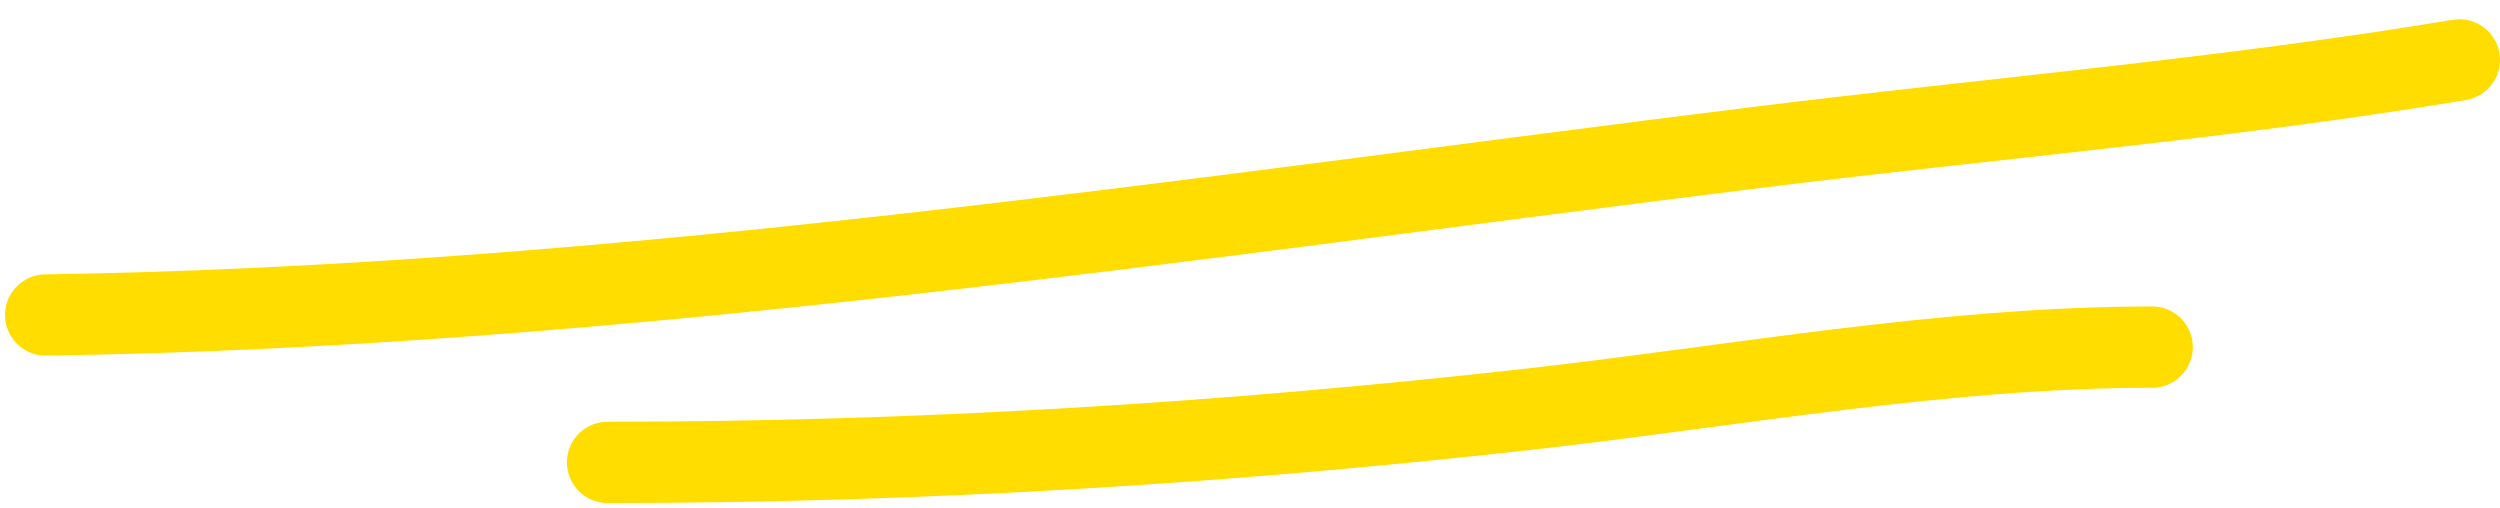
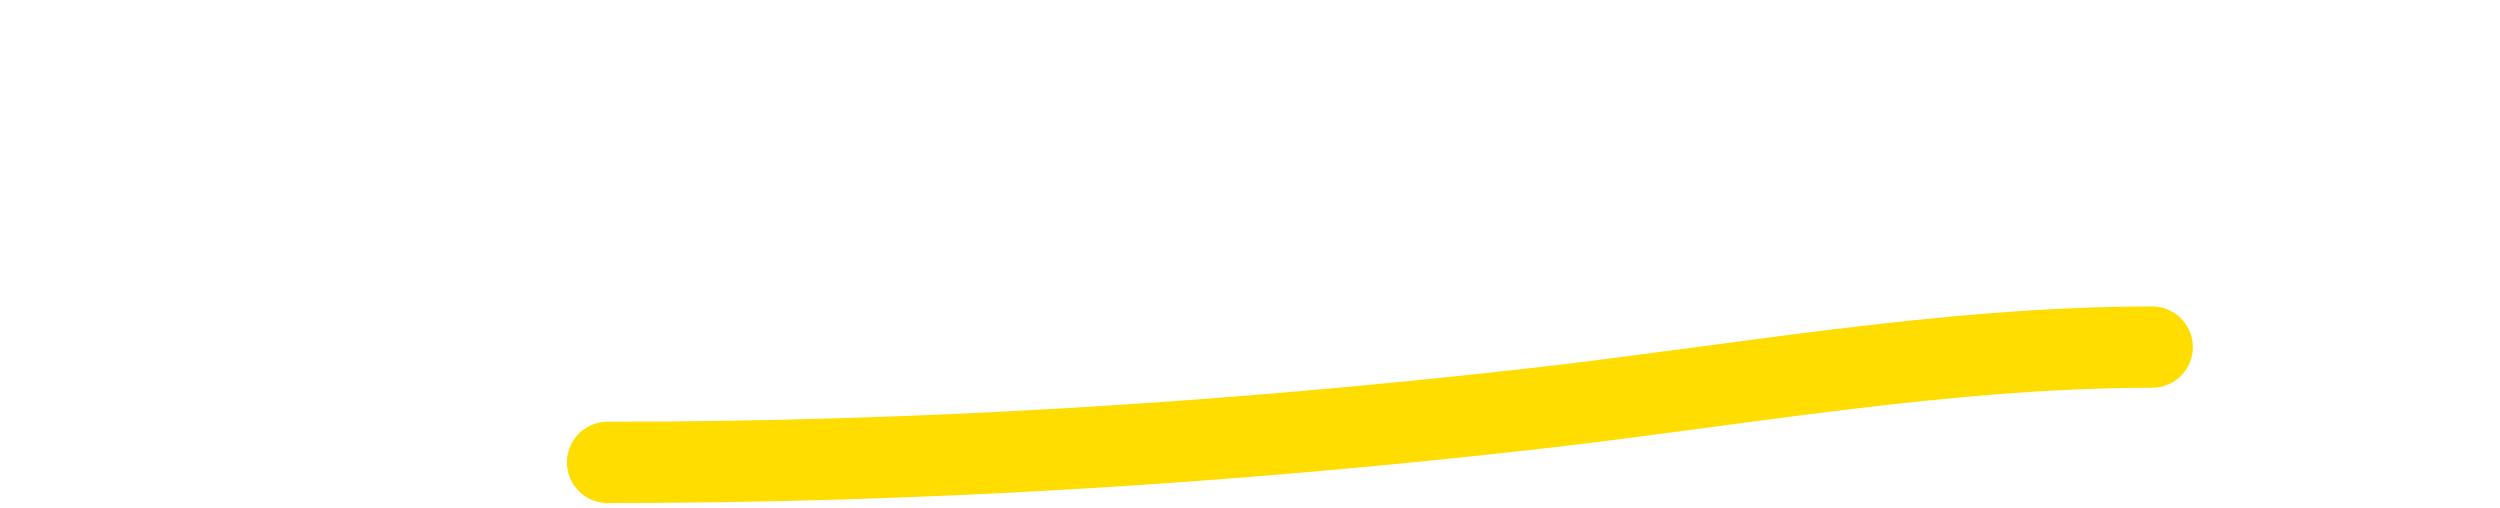
<svg xmlns="http://www.w3.org/2000/svg" width="123" height="25" viewBox="0 0 123 25" fill="none">
-   <path d="M2.248 15.498C30.503 15.083 58.572 10.705 86.565 7.238C98.037 5.818 109.597 4.848 121 2.948" stroke="#FFDD00" stroke-width="4" stroke-linecap="round" />
  <path d="M29.893 22.749C45.103 22.749 60.185 21.825 75.305 20.124C85.41 18.987 95.687 17.078 105.888 17.078" stroke="#FFDD00" stroke-width="4" stroke-linecap="round" />
</svg>